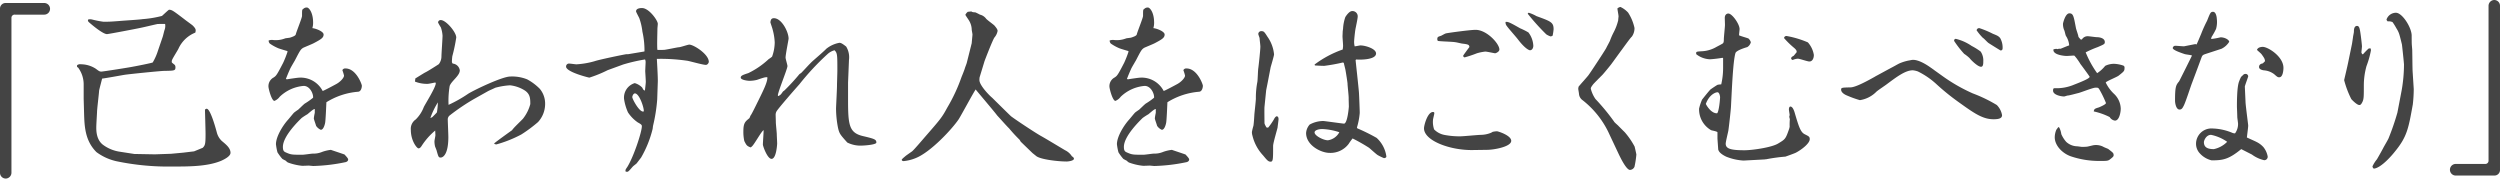
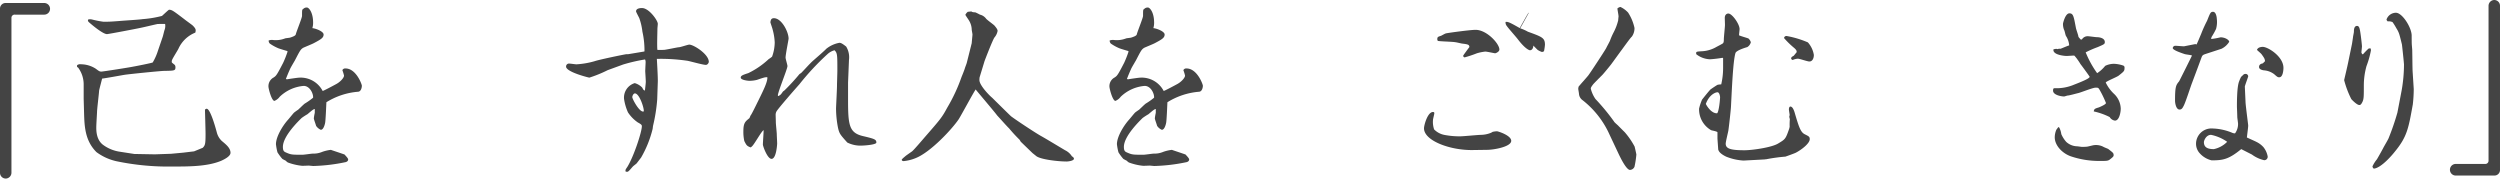
<svg xmlns="http://www.w3.org/2000/svg" width="549.88" height="39.274" viewBox="0 0 549.88 39.274">
  <g id="column_txt_010" transform="translate(-1248.539 -645.857)">
    <path id="パス_1238" data-name="パス 1238" d="M1251.057,683.345a1.289,1.289,0,0,1-1.241,1.317,1.268,1.268,0,0,1-1.277-1.317V647.287a1.224,1.224,0,0,1,1.277-1.238h8.416a1.28,1.28,0,1,1,0,2.559h-6.394a.7.7,0,0,0-.781.743Z" transform="translate(0 0.469)" fill="#444" />
    <path id="パス_1239" data-name="パス 1239" d="M1266.064,678.2l4.537.083,3.55-.124,2.68-.248,2.394-.289,1.9-.781c.533-.54.619-.829.619-3.1,0-.7-.127-5.073-.127-5.28a.567.567,0,0,1,.371-.21c.7,0,1.692,3.178,2.229,5.2a3.89,3.89,0,0,0,1.115,1.9c.991.826,1.9,1.568,1.9,2.6,0,.784-1.444,1.482-2.1,1.771-3.013,1.242-7.014,1.242-10.646,1.242a55.544,55.544,0,0,1-12.29-1.156,11.585,11.585,0,0,1-4.458-2.023c-2.556-2.556-2.638-5.775-2.721-8.747l-.083-3.01v-3.054a6.206,6.206,0,0,0-1.238-3.794c-.248-.083-.248-.206-.206-.5a1.041,1.041,0,0,1,.826-.206,6.044,6.044,0,0,1,3.3.991c.66.5.825.616,1.2.616s6.641-.987,7.1-1.111c.082,0,4.086-.784,4.21-.9a12.428,12.428,0,0,0,1.152-2.6c.041-.124.991-2.89,1.032-3.013.082-.207.33-1.321.413-1.527a2.48,2.48,0,0,0,.124-1.317c-.248-.041-1.4,0-1.651,0-1.156.248-2.638.616-3.835.867-.743.162-6.972,1.359-7.3,1.359-.908,0-3.381-2.1-3.756-2.432-.454-.372-.492-.5-.368-.788a1.9,1.9,0,0,1,.822,0,21.922,21.922,0,0,0,2.518.5c1.569,0,1.858-.045,3.587-.169.785-.079,4.334-.285,5.032-.409a23.681,23.681,0,0,0,4.251-.7c.083-.041,1.445-1.362,1.568-1.362.616,0,.9.206,3.34,2.064.29.244,1.569,1.156,1.817,1.362.165.162.7.657.7,1.07a1.687,1.687,0,0,1-.086.536,6.87,6.87,0,0,0-3.711,3.55c-.2.413-1.279,2.1-1.4,2.473a.877.877,0,0,0-.042.54c.086.121.619.492.664.578a.9.9,0,0,1,.124.492c0,.743-.247.743-2.476.784-.784,0-8.045.74-8.747.867-.289.038-4.331.784-4.905.825,0,.041-.664,2.515-.664,2.68-.041.743-.454,4.045-.454,4.7-.038.788-.166,2.765-.166,3.343,0,.743,0,2.766,1.527,3.877a8.245,8.245,0,0,0,3.381,1.444Z" transform="translate(12.008 1.522)" fill="#444" />
    <path id="パス_1240" data-name="パス 1240" d="M1269.83,655.906c-.289-.079-1.689-.492-1.978-.619a9.8,9.8,0,0,1-1.857-1.028.972.972,0,0,1-.247-.661,1.924,1.924,0,0,1,.866-.124,5.6,5.6,0,0,0,2.724-.33c.2-.083,1.032-.124,1.194-.207,1.031-.33,1.156-.533,1.2-.743.165-.657,1.362-3.587,1.362-4,0-1.279,0-1.4.247-1.527a1.06,1.06,0,0,1,.825-.33c.414,0,1.363,1.032,1.363,3.343a4,4,0,0,1-.166,1.194c.825.086,2.473.743,2.473,1.4,0,.7-.5,1.032-2.146,1.9-.368.206-2.02.867-2.35,1.032-.578.368-.7.619-1.816,2.765-.161.289-.9,1.524-1.028,1.813-.412.908-.664,1.524-.953,2.267l.21.086c.492-.086,2.432-.375,2.762-.375a5.453,5.453,0,0,1,5.115,2.931c.165,0,2.559-1.276,2.927-1.486.829-.413,1.774-1.359,1.774-1.9a11.1,11.1,0,0,0-.367-1.193.688.688,0,0,1,.7-.371c2.308,0,3.587,3.464,3.587,3.8,0,.368-.165,1.276-.825,1.321a15.487,15.487,0,0,0-6.973,2.308c-.041.739-.165,4.041-.288,4.578-.124.578-.413,1.486-.946,1.486a2.437,2.437,0,0,1-1.032-.866c-.082-.33-.5-1.445-.5-1.651a9.686,9.686,0,0,1,.209-1.2v-.867c-.333.086-.5.21-1.61,1.156a14.275,14.275,0,0,0-1.279.826c-.454.454-4.124,3.921-4.124,6.353,0,.949.288,1.077.78,1.28,1.032.454,1.283.454,3.55.454.372,0,1.937-.248,2.27-.248a4.926,4.926,0,0,0,2.022-.371,8.316,8.316,0,0,1,1.937-.454c.206.083,2.972.991,3.01,1.032.248.289.787.822.787,1.073,0,.413-.412.578-.664.616a38.927,38.927,0,0,1-7.013.829c-.08,0-.867-.086-.987-.086-.248,0-1.115.045-1.445.045a12.622,12.622,0,0,1-3.178-.743,4.873,4.873,0,0,1-.492-.413,5.722,5.722,0,0,1-.7-.372,10.533,10.533,0,0,1-1.073-1.444,12.242,12.242,0,0,1-.33-1.775c0-1.648,1.441-4,2.559-5.28.412-.454.991-1.2,1.4-1.651a10.96,10.96,0,0,1,.911-.657c.245-.21,1.235-1.2,1.482-1.362a14.8,14.8,0,0,0,1.817-1.28c.082-.867-.706-2.6-2.064-2.6a8.625,8.625,0,0,0-5.28,2.39,2.754,2.754,0,0,1-1.156.908c-.619,0-1.321-2.683-1.321-3.175a2.162,2.162,0,0,1,1.156-1.981c.537-.371.657-.454,2.1-3.261a22.053,22.053,0,0,0,.953-2.435Z" transform="translate(41.879 1.171)" fill="#444" />
-     <path id="パス_1241" data-name="パス 1241" d="M1275.8,659.971c.368-.206,1.854-1.156,2.185-1.321.409-.169,2.806-1.693,2.972-1.816a2.8,2.8,0,0,0,.578-1.569c0-.743.244-4.042.244-4.7a7.117,7.117,0,0,0-.371-1.816,9.657,9.657,0,0,1-.616-1.07.559.559,0,0,1,.616-.537c1.115,0,3.385,2.638,3.385,3.835a36.718,36.718,0,0,1-.867,4.124,10.949,10.949,0,0,0-.086,1.2c0,.079,0,.165.169.409a1.727,1.727,0,0,1,1.565,1.482c0,1.2-1.812,2.311-2.225,3.43a19.489,19.489,0,0,0-.248,4.165,29.324,29.324,0,0,0,4.372-2.477c1.651-.987,7.509-3.753,9.2-3.753a8.884,8.884,0,0,1,3.711.619,11.614,11.614,0,0,1,2.8,2.1,5.082,5.082,0,0,1,1.156,3.381,5.874,5.874,0,0,1-1.565,3.921,30.8,30.8,0,0,1-3.67,2.724,26.7,26.7,0,0,1-5.49,2.188,1.321,1.321,0,0,1-.454-.124v-.124c.578-.5,3.508-2.6,3.92-2.889.245-.454,2.065-2.143,2.391-2.518a8.886,8.886,0,0,0,1.61-3.216c0-1.238-.042-2.146-1.114-2.931a7.634,7.634,0,0,0-3.34-1.2,15.584,15.584,0,0,0-3.261.54c-.367.2-1.2.533-1.651.781l-3.01,1.689a46.716,46.716,0,0,0-5.321,3.591,1.124,1.124,0,0,0-.454,1.032c0,.413.124,3.133.124,3.756,0,3.794-1.156,4.5-1.689,4.5-.454,0-.5-.165-.867-1.445,0-.12-.333-.867-.375-1.032a4.926,4.926,0,0,1-.124-1.073c0-.248.21-1.156.21-1.359,0-.165-.045-.867-.045-1.032a14.838,14.838,0,0,0-3.01,3.422c-.248.375-.454.5-.66.5-.371,0-1.689-1.689-1.689-4.042a2.479,2.479,0,0,1,1.07-2.311,7.561,7.561,0,0,0,1.775-2.721c.33-.7,2.638-4.334,2.638-5.239a.148.148,0,0,0-.165-.165c-.038,0-1.359.289-1.606.289a7.142,7.142,0,0,1-2.807-.5Zm4.74,7.464a14.539,14.539,0,0,0,.206-2.184,17.116,17.116,0,0,0-1.647,3.423,1.494,1.494,0,0,0,.451-.206C1279.762,668.26,1280.461,667.559,1280.543,667.435Z" transform="translate(64.099 3.132)" fill="#444" />
    <path id="パス_1242" data-name="パス 1242" d="M1304.783,666.464a35.927,35.927,0,0,1-.9,5.734c-.041.124-.083.7-.124.826a23.834,23.834,0,0,1-2.518,6.229c-.124.162-.826,1.073-.946,1.238-.086.124-.664.533-.788.657-.2.165-.946,1.156-1.194,1.2-.041,0-.083.045-.127.045a.967.967,0,0,1-.368-.086c-.044-.368,0-.413.413-1.028,1.4-2.271,3.175-7.674,3.175-8.912,0-.248-.079-.413-.867-.826a8.046,8.046,0,0,1-2.188-2.229,11.093,11.093,0,0,1-.863-2.969,3.324,3.324,0,0,1,2.353-3.464,3.716,3.716,0,0,1,1.648.987c.248.5.289.537.578.661.041-.162.206-1.734.206-1.9,0-.375-.124-2.274-.124-2.353,0-.33.083-1.816.083-1.981a1.345,1.345,0,0,0-.124-.619,36.929,36.929,0,0,0-4.826,1.114l-3.385,1.238a27.566,27.566,0,0,1-4.042,1.648c-.083,0-4.867-1.152-5.115-2.349v-.12a.636.636,0,0,1,.7-.623c.251,0,1.366.165,1.569.165a18.192,18.192,0,0,0,4.045-.7c.949-.334,6.721-1.531,6.972-1.531h.371l3.463-.578.124-.038a18.7,18.7,0,0,0-.454-4.33,13.4,13.4,0,0,0-.7-3.013c-.041-.086-.7-1.321-.7-1.445,0-.743,1.069-.743,1.317-.743,1.527,0,3.467,2.724,3.467,3.467,0,.165-.083.908-.083,1.07,0,.743-.124,4,0,4.664.165.041,1.2,0,1.441,0,.536-.041,3.013-.578,3.26-.578.372,0,1.981-.578,2.308-.578.953,0,4.293,2.1,4.293,3.794,0,.127-.206.661-.66.661-.661,0-3.508-.822-4.086-.908a40.418,40.418,0,0,0-6.68-.413c0,.124.245,4.045.207,5.036Zm-4.9-1.321c-.331,0-.578.536-.578.825,0,.409,1.647,3.508,2.514,3.134C1301.98,668.61,1300.906,665.143,1299.878,665.143Z" transform="translate(88.31 1.259)" fill="#444" />
    <path id="パス_1243" data-name="パス 1243" d="M1319.508,661.172v3.752c0,5.486.2,7.261,3.171,8,2.6.616,3.054.743,3.054,1.445,0,.492-2.679.657-2.927.657a6.505,6.505,0,0,1-3.464-.657c-1.531-1.7-1.733-1.94-2.022-3.137a22.546,22.546,0,0,1-.454-4.417c.041-1.07.207-4.2.207-4.9,0-.54.082-2.852.082-3.343,0-3.509,0-3.876-.619-4.5a3.6,3.6,0,0,0-1.527.829,56.31,56.31,0,0,0-6.229,6.683c-.162.165-4.7,5.321-5.032,5.978a1.577,1.577,0,0,0-.165.788c0,.244.041,1.359.041,1.565,0,.413.207,2.27.207,2.638,0,.334.082,1.734.082,2.022,0,.124-.165,3.385-1.238,3.385-.908,0-1.9-2.807-1.9-3.137,0-.5.165-2.721.165-3.175-.454.165-2.064,3.175-2.6,3.591a.794.794,0,0,1-.289.2c-.784-.33-.866-.413-1.362-1.4a9.136,9.136,0,0,1-.206-2.184c0-1.775.413-2.105,1.279-2.807.121-.082.248-.574.33-.66.166-.124,1.4-2.68,1.648-3.175,1.283-2.6,2.064-4.207,2.022-5.2-.454-.041-.616,0-2.311.578a6.844,6.844,0,0,1-1.606.2c-.5,0-1.94-.2-1.94-.7,0-.409.372-.578,1.651-.987a17.823,17.823,0,0,0,4.5-3.092,4.882,4.882,0,0,0,.743-.54,9.454,9.454,0,0,0,.578-3.133,12.645,12.645,0,0,0-.454-2.807c-.038-.244-.455-1.4-.5-1.61.083-.574.207-.9.785-.9,1.688,0,3.219,3.01,3.219,4.5,0,.206-.664,3.467-.664,4.165,0,.289.416,1.61.416,1.857,0,.619-2.105,5.693-2.105,6.436,0,.083,0,.124.121.165.5-.289.54-.33.99-.991.045-.041.289-.206.417-.33a45.86,45.86,0,0,0,3.216-3.505c.041-.041.248-.165.375-.251.739-.739,1.813-1.977,2.593-2.679.991-.867,2.563-2.225,2.93-2.638a6.476,6.476,0,0,1,2.89-1.321c.367,0,.742.248,1.482.825a4.513,4.513,0,0,1,.62,2.969Z" transform="translate(115.563 2.84)" fill="#444" />
    <path id="パス_1244" data-name="パス 1244" d="M1321.592,653.561c0-.124.165-1.771.165-1.9,0-.162-.165-.949-.165-1.073a3.963,3.963,0,0,0-.536-1.9c-.124-.244-.784-1.152-.863-1.359a2.007,2.007,0,0,1,.533-.661l.784-.083c.247.165.289.165.867.206.165.041.866.413,1.031.5a2.377,2.377,0,0,1,1.362.908c.248.289,1.568,1.238,1.813,1.483.454.54.7.867.7,1.2a3.08,3.08,0,0,1-.7,1.444c-.368.5-2.019,4.747-2.188,5.239l-1.069,3.508a3.486,3.486,0,0,0-.042.619c0,1.152,2.267,3.464,2.8,3.876.206.206,4.045,4,4.165,4.083,1.032.784,5.077,3.467,6.436,4.248,1.407.788,3.632,2.146,5.445,3.219a3.632,3.632,0,0,1,1.49,1.321c.33.207.454.372.454.537,0,.492-1.365.619-1.568.619-1.94,0-5.82-.454-6.725-1.2l-.825-.66-2.559-2.473c-.082-.086-.247-.454-.326-.5a33.076,33.076,0,0,1-2.274-2.473c-.45-.413-1.9-2.064-2.593-2.807-.705-.946-4.086-4.908-4.747-5.734-.66.991-3.134,5.61-3.711,6.521-1.362,2.06-6.147,7.258-9.49,8.579a9.205,9.205,0,0,1-2.642.66c-.165,0-.413-.083-.413-.289,0-.169.7-.7.826-.826.206-.165.33-.248,1.445-1.032.371-.289,2.105-2.311,2.807-3.133,3.381-3.88,3.756-4.293,4.905-6.436a37.219,37.219,0,0,0,3.178-6.811c.124-.289.619-1.524.7-1.813.041-.2.416-1.115.454-1.321Z" transform="translate(140.679 1.786)" fill="#444" />
    <path id="パス_1245" data-name="パス 1245" d="M1323.613,655.906c-.29-.079-1.693-.492-1.982-.619a9.876,9.876,0,0,1-1.857-1.028.992.992,0,0,1-.248-.661,1.926,1.926,0,0,1,.867-.124,5.6,5.6,0,0,0,2.724-.33c.206-.083,1.031-.124,1.2-.207,1.028-.33,1.155-.533,1.193-.743.166-.657,1.362-3.587,1.362-4,0-1.279,0-1.4.248-1.527a1.059,1.059,0,0,1,.825-.33c.413,0,1.362,1.032,1.362,3.343a4.006,4.006,0,0,1-.165,1.194c.825.086,2.477.743,2.477,1.4,0,.7-.5,1.032-2.146,1.9-.371.206-2.022.867-2.353,1.032-.578.368-.7.619-1.813,2.765-.165.289-.908,1.524-1.032,1.813-.412.908-.66,1.524-.949,2.267l.207.086c.5-.086,2.432-.375,2.765-.375a5.447,5.447,0,0,1,5.111,2.931c.168,0,2.559-1.276,2.93-1.486.825-.413,1.771-1.359,1.771-1.9a10.334,10.334,0,0,0-.367-1.193.693.693,0,0,1,.7-.371c2.308,0,3.587,3.464,3.587,3.8,0,.368-.165,1.276-.822,1.321a15.5,15.5,0,0,0-6.976,2.308c-.037.739-.161,4.041-.288,4.578-.124.578-.413,1.486-.946,1.486a2.433,2.433,0,0,1-1.032-.866c-.082-.33-.5-1.445-.5-1.651a10.38,10.38,0,0,1,.207-1.2v-.867c-.33.086-.5.21-1.61,1.156a14.314,14.314,0,0,0-1.28.826c-.45.454-4.124,3.921-4.124,6.353,0,.949.289,1.077.784,1.28,1.032.454,1.28.454,3.546.454.372,0,1.94-.248,2.27-.248a4.915,4.915,0,0,0,2.022-.371,8.362,8.362,0,0,1,1.937-.454c.206.083,2.972.991,3.01,1.032.251.289.788.822.788,1.073,0,.413-.413.578-.661.616a38.932,38.932,0,0,1-7.013.829c-.083,0-.867-.086-.991-.086-.248,0-1.114.045-1.441.045a12.548,12.548,0,0,1-3.178-.743,5.277,5.277,0,0,1-.5-.413,5.962,5.962,0,0,1-.7-.372,10.5,10.5,0,0,1-1.07-1.444,11.8,11.8,0,0,1-.334-1.775c0-1.648,1.445-4,2.559-5.28.412-.454.99-1.2,1.4-1.651.124-.124.787-.578.911-.657.245-.21,1.235-1.2,1.486-1.362a14.852,14.852,0,0,0,1.813-1.28c.083-.867-.7-2.6-2.064-2.6a8.627,8.627,0,0,0-5.28,2.39,2.752,2.752,0,0,1-1.156.908c-.619,0-1.321-2.683-1.321-3.175a2.161,2.161,0,0,1,1.156-1.981c.54-.371.66-.454,2.105-3.261a22.877,22.877,0,0,0,.949-2.435Z" transform="translate(173.082 1.171)" fill="#444" />
-     <path id="パス_1246" data-name="パス 1246" d="M1331.729,663.973l-.372,3.67c-.041.578,0,2.975,0,3.467,0,.289.083.413.417,1.032a.661.661,0,0,0,.408.041,13.7,13.7,0,0,0,1.28-1.854c.165-.375.454-.622.578-.622a.617.617,0,0,1,.289.124,1.275,1.275,0,0,1,.123.454c0,.289-.209,1.734-.209,1.857,0,.165-.988,3.422-.988,4.083,0,2.886,0,3.464-.536,3.464-.5,0-.742-.244-1.651-1.359a9.609,9.609,0,0,1-2.349-4.331,2.644,2.644,0,0,1-.124-.867,13.219,13.219,0,0,1,.327-1.32c.086-.454.166-1.651.21-2.473.041-.578.331-3.013.331-3.508a18.4,18.4,0,0,1,.326-3.67c.086-.454.127-2.6.206-3.013.124-.908.458-4.083.458-4.785,0-.289-.168-1.568-.168-1.816,0-.12-.289-.784-.289-.949a.642.642,0,0,1,.7-.616c.536,0,.66.2,1.321,1.235a7.992,7.992,0,0,1,1.445,3.88c0,.289-.66,2.515-.743,2.8l-.66,3.423Zm16.871-6.1a39.6,39.6,0,0,1-4.083.74c-.574,0-1.321-.041-2.063-.083l-.079-.207a22.683,22.683,0,0,1,6.184-3.3,6.139,6.139,0,0,0,.086-.822c0-.33-.124-1.771-.124-2.06,0-.169.038-.867.038-1.032,0-.124.086-.623.086-.746a9.191,9.191,0,0,1,.492-2.473c.33-.536.949-1.321,1.486-1.321a1.149,1.149,0,0,1,1.238,1.238c0,.413-.454,2.477-.5,2.766-.124.7-.289,2.39-.289,2.721a3.873,3.873,0,0,0,.124,1.028c.207,0,1.073-.2,1.279-.2,1.032,0,3.423.7,3.423,1.771,0,1.407-3.505,1.407-4.372,1.321l-.124.124c0,.206.66,6.064.739,7.22.045.7.168,3.921.168,4.413a15.358,15.358,0,0,1-.619,3.219l.082.165a41.8,41.8,0,0,1,4.248,2.1,6.736,6.736,0,0,1,2.146,4.083c0,.248-.289.372-.536.372a13.443,13.443,0,0,1-1.359-.66c-.289-.165-1.609-1.362-1.9-1.606a39.71,39.71,0,0,0-3.632-2.064,12.255,12.255,0,0,0-.867,1.2,4.994,4.994,0,0,1-4.206,1.978c-1.854,0-5.156-1.651-5.156-4.375a3.141,3.141,0,0,1,.784-1.854,6.278,6.278,0,0,1,3.01-.784c.207,0,4.334.578,4.537.578.785,0,1.073-3.673,1.073-3.753,0-.289-.042-1.486-.042-1.734.042-.5-.247-2.8-.247-3.3,0-.244-.368-2.555-.455-3.01-.041-.248-.33-1.321-.368-1.568Zm-4.578,14.639c-.619,0-1.647.21-1.647.746,0,.743,1.978,1.73,2.927,1.73a3.408,3.408,0,0,0,2.518-1.772A13.434,13.434,0,0,0,1344.022,672.51Z" transform="translate(195.307 1.727)" fill="#444" />
-     <path id="パス_1247" data-name="パス 1247" d="M1350.2,676.87c-4.912.041-10.6-2.06-10.6-4.785,0-.66.784-3.587,1.981-3.587.166,0,.29.079.29.248,0,.244-.29,1.276-.29,1.483a5.113,5.113,0,0,0,.245,2.1,4.307,4.307,0,0,0,2.394,1.235,17.849,17.849,0,0,0,3.3.289c.743,0,4-.33,4.705-.33a5.962,5.962,0,0,0,2.02-.413,2.175,2.175,0,0,0,.454-.244,5.017,5.017,0,0,1,.953-.124c.244,0,3.134.908,3.134,2.1,0,1.321-3.877,1.981-5.28,1.981Zm-2.311-23.431c-.21-.041-1.242-.289-1.4-.289-.619-.124-3.3-.165-3.839-.289a.6.6,0,0,1-.124-.371c0-.5.165-.537.788-.743.08,0,.9-.5,1.111-.537.5-.124,5.366-.781,6.518-.781,2.473,0,5.239,3.051,5.239,4.327,0,.5-.784.829-.945.829-.127,0-1.82-.375-2.146-.375a10.34,10.34,0,0,0-1.858.375,25.622,25.622,0,0,1-2.683.9.363.363,0,0,1-.33-.368c0-.083,1.241-1.733,1.362-1.9C1349.58,653.645,1349.17,653.6,1347.891,653.439Zm12.871-3.343a15.1,15.1,0,0,1,1.813.911,5.215,5.215,0,0,1,1.073,2.927c0,.454-.244.987-.743.987-.165,0-1.07-.327-2.642-2.391-.367-.5-2.143-2.476-2.432-2.931a1.18,1.18,0,0,1-.289-.9C1358.038,648.572,1358.657,648.9,1360.762,650.1Zm1.9-3.423a8.863,8.863,0,0,1,1.688.743c3.178,1.156,3.756,1.359,3.756,2.89a11.048,11.048,0,0,1-.21,1.4.948.948,0,0,1-.454.169,4.057,4.057,0,0,1-.946-.457,49.506,49.506,0,0,1-4.086-4.537C1362.492,646.756,1362.537,646.673,1362.661,646.673Z" transform="translate(222.15 1.991)" fill="#444" />
+     <path id="パス_1247" data-name="パス 1247" d="M1350.2,676.87c-4.912.041-10.6-2.06-10.6-4.785,0-.66.784-3.587,1.981-3.587.166,0,.29.079.29.248,0,.244-.29,1.276-.29,1.483a5.113,5.113,0,0,0,.245,2.1,4.307,4.307,0,0,0,2.394,1.235,17.849,17.849,0,0,0,3.3.289c.743,0,4-.33,4.705-.33a5.962,5.962,0,0,0,2.02-.413,2.175,2.175,0,0,0,.454-.244,5.017,5.017,0,0,1,.953-.124c.244,0,3.134.908,3.134,2.1,0,1.321-3.877,1.981-5.28,1.981Zm-2.311-23.431c-.21-.041-1.242-.289-1.4-.289-.619-.124-3.3-.165-3.839-.289a.6.6,0,0,1-.124-.371c0-.5.165-.537.788-.743.08,0,.9-.5,1.111-.537.5-.124,5.366-.781,6.518-.781,2.473,0,5.239,3.051,5.239,4.327,0,.5-.784.829-.945.829-.127,0-1.82-.375-2.146-.375a10.34,10.34,0,0,0-1.858.375,25.622,25.622,0,0,1-2.683.9.363.363,0,0,1-.33-.368c0-.083,1.241-1.733,1.362-1.9C1349.58,653.645,1349.17,653.6,1347.891,653.439Zm12.871-3.343a15.1,15.1,0,0,1,1.813.911,5.215,5.215,0,0,1,1.073,2.927c0,.454-.244.987-.743.987-.165,0-1.07-.327-2.642-2.391-.367-.5-2.143-2.476-2.432-2.931a1.18,1.18,0,0,1-.289-.9C1358.038,648.572,1358.657,648.9,1360.762,650.1Za8.863,8.863,0,0,1,1.688.743c3.178,1.156,3.756,1.359,3.756,2.89a11.048,11.048,0,0,1-.21,1.4.948.948,0,0,1-.454.169,4.057,4.057,0,0,1-.946-.457,49.506,49.506,0,0,1-4.086-4.537C1362.492,646.756,1362.537,646.673,1362.661,646.673Z" transform="translate(222.15 1.991)" fill="#444" />
    <path id="パス_1248" data-name="パス 1248" d="M1356.761,658.842c-.079.123-1.276,1.609-1.978,2.394-.33.327-1.774,1.771-2.022,2.06-.537.7-.537.826-.537.991a6.861,6.861,0,0,0,1.028,2.267,47.3,47.3,0,0,1,4.086,4.953c.045.165.867.826.991.991l1.4,1.4a16.932,16.932,0,0,1,2.143,3.134c.044.206.375,1.609.375,1.733a20.328,20.328,0,0,1-.413,2.683,1.134,1.134,0,0,1-.994.7c-.822,0-2.184-2.889-2.39-3.3l-2.1-4.454a19.973,19.973,0,0,0-5.943-7.591,1.866,1.866,0,0,1-.781-1.362c0-.165-.165-.991-.165-1.156a4.231,4.231,0,0,1,.079-.454c.577-.7,1.531-1.73,2.108-2.435.368-.45,3.587-5.359,3.955-6.023.124-.289.7-1.317.826-1.606a15.611,15.611,0,0,1,.742-1.733,11.636,11.636,0,0,0,1.073-2.762c0-.165.083-.826.083-.911,0-.244-.248-1.482-.248-1.73a1.424,1.424,0,0,1,.661-.33,5.533,5.533,0,0,1,1.688,1.238,10.161,10.161,0,0,1,1.407,3.385,3.2,3.2,0,0,1-.578,1.9c-.33.251-1.981,2.6-2.518,3.3Z" transform="translate(246.215 1.083)" fill="#444" />
    <path id="パス_1249" data-name="パス 1249" d="M1367.422,679.064a12,12,0,0,1-3.835-.867c-1.524-.743-1.648-1.321-1.734-1.568,0-.124-.165-2.311-.165-2.432v-1.362c-.124-.206-1.194-.371-1.4-.454a5.293,5.293,0,0,1-2.642-4.743,11.062,11.062,0,0,1,.66-1.981c.289-.372,1.734-2.187,1.9-2.27.162-.124,1.445-.99,1.527-.99a3.708,3.708,0,0,1,.781-.079,15.845,15.845,0,0,0,.416-3.632v-2.146l-.127-.079a26.12,26.12,0,0,1-2.724.327,5.141,5.141,0,0,1-3.051-1.114c-.083-.578-.042-.578,1.32-.657a6.925,6.925,0,0,0,2.972-.867c.2-.124,1.358-.7,1.565-.867.168-.165.206-.413.206-.867,0-.537.248-2.724.248-3.178,0-.244-.041-1.359-.041-1.565,0-.578.33-.949.787-.949.822,0,2.47,2.312,2.47,3.426,0,.165-.121,1.152-.121,1.359.289.165,1.775.578,2.063.7a1.789,1.789,0,0,1,.533.826,1.728,1.728,0,0,1-.784,1.073c-.162.041-2.435.7-2.6,1.321-.537,1.775-.784,7.921-.987,11.836-.045.787-.458,4.5-.578,5.242-.086.454-.578,2.435-.578,2.845,0,1.114,1.111,1.445,4.124,1.445,1.772,0,5.937-.619,7.344-1.445,1.648-.987,1.689-.987,2.473-3.22a3.168,3.168,0,0,0,.124-.533,14.322,14.322,0,0,1,.041-1.61c0-.083-.124-.45-.124-.578,0-.038.083-.327.083-.371,0-.12-.166-1.032-.166-1.235,0-.127.042-.619.331-.619.495,0,.784.867.907,1.235.946,3.219,1.321,4.416,2.267,4.867.908.454,1.077.54,1.077,1.077,0,.946-1.857,2.349-3.054,2.968-.21.124-2.27.867-2.312.867a37.35,37.35,0,0,0-4.21.578c-.162,0-.368.041-.41.041Zm-5.813-10.395c.413-.33.657-3.14.657-3.55,0-.124-.124-1.073-.578-1.073s-1.812.537-2.556,2.559C1359.215,666.812,1360.243,668.707,1361.609,668.669Zm15.3-17a21.086,21.086,0,0,1,4.664,1.4,5.446,5.446,0,0,1,1.318,2.762c0,.7-.289,1.445-.991,1.445-.413,0-2.146-.619-2.514-.619a3.173,3.173,0,0,0-1.156.289c-.289-.124-.33-.248-.33-.327,0-.289.165-.375.578-.619.042-.045.5-.622.619-.746.041-.244.041-.492-.664-1.07a18.418,18.418,0,0,1-2.1-2.064A.519.519,0,0,1,1376.912,651.671Z" transform="translate(264.609 2.108)" fill="#444" />
-     <path id="パス_1250" data-name="パス 1250" d="M1377.248,656.4c.289-.124,1.565-.866,1.854-.99a10.011,10.011,0,0,1,2.188-.657c.083,0,.537-.124.784-.124,1.4,0,3.175,1.193,3.877,1.689l2.765,1.981a37,37,0,0,0,6.515,3.712,31.506,31.506,0,0,1,5.283,2.555,4.18,4.18,0,0,1,1.156,2.232c0,.7-.705.9-1.861.9-2.432,0-4.327-1.359-7.67-3.753a50.692,50.692,0,0,1-5.032-4.086,17.275,17.275,0,0,0-3.959-2.679,4.5,4.5,0,0,0-1.115-.251c-1.651,0-3.587,1.489-5.651,3.013-.29.251-2.064,1.407-2.353,1.7a6.45,6.45,0,0,1-3.629,1.854,22.029,22.029,0,0,1-2.766-.991c-.536-.206-1.362-.66-1.362-1.321,0-.454.206-.454,2.105-.5,1.155-.038,3.794-1.482,5.4-2.391a1.6,1.6,0,0,1,.289-.165Zm14.233-6.394a10.485,10.485,0,0,1,3.505,1.568,13.477,13.477,0,0,1,1.978,1.235,3.463,3.463,0,0,1,.578,2.146c0,.454,0,1.2-.492,1.2-.788,0-2.4-1.689-2.521-1.9a8.63,8.63,0,0,0-1.194-.946,22.144,22.144,0,0,1-2.187-2.807A.371.371,0,0,1,1391.481,650.009Zm5.194-2.353a20.427,20.427,0,0,1,2.972,1.242c.909.368,1.238.492,1.607.946a4.22,4.22,0,0,1,.54,2.147c0,.289-.041.578-.454.578-.042,0-2.559-1.568-2.6-1.61-.248-.124-1.032-1.032-1.28-1.156a11.165,11.165,0,0,1-1.4-1.692C1396.183,647.821,1396.307,647.656,1396.675,647.656Z" transform="translate(287.225 4.389)" fill="#444" />
    <path id="パス_1251" data-name="パス 1251" d="M1380.775,654.589a1.525,1.525,0,0,1,.7-.083c.038,0,1.565-.661,1.9-.743a4.406,4.406,0,0,0-.7-2.064c-.124-.165-.289-1.156-.413-1.321a3.415,3.415,0,0,1-.248-1.4c0-.079.5-2.267,1.4-2.267.867,0,.949.619,1.445,3.22.041.289.533,1.606.533,1.857.044.162.086.2.54.7l.248-.041a1.463,1.463,0,0,1,1.321-.7c.289,0,1.647.206,1.937.206.619,0,1.775.206,1.775,1.073,0,.454-.165.5-1.569,1.114a22.363,22.363,0,0,0-2.641,1.152,21.958,21.958,0,0,0,2.521,4.581,7.491,7.491,0,0,0,1.772-1.609,4.463,4.463,0,0,1,1.94-.451,7.057,7.057,0,0,1,1.978.368.449.449,0,0,1,.334.5c0,.7-.086.781-1.283,1.727-.413.334-2.848,1.283-2.848,1.531a8.39,8.39,0,0,0,1.9,2.555,4.673,4.673,0,0,1,1.4,3.178c0,.7-.289,2.638-1.279,2.638a1.622,1.622,0,0,1-1.156-.784,14.685,14.685,0,0,0-3.5-1.238c.082-.578.247-.616,1.156-.9.083-.041,1.527-.619,1.527-.953a22.625,22.625,0,0,0-1.486-3.048c-.207-.333-.372-.333-.785-.333-.619,0-3.257,1.076-3.835,1.2-.371.083-1.981.536-2.311.536-.12,0-.66.206-.784.206-.657,0-2.435-.33-2.435-1.279,0-.5.124-.537.413-.537a9.885,9.885,0,0,0,4.21-.781c2.146-.829,3.422-1.407,3.422-1.734,0-.086-1.733-2.435-2.022-2.807a13.089,13.089,0,0,0-1.235-1.734c-.082-.124-.165-.124-.33-.124-.041,0-1.238.086-1.482.086-.416,0-3.1-.21-2.889-1.445a3.319,3.319,0,0,1,.657-.124Zm.413,17.243a4.267,4.267,0,0,1,.454,1.445,6.419,6.419,0,0,0,1.07,1.692,3.634,3.634,0,0,0,2.391.987c.168,0,.912.124,1.032.124a10.79,10.79,0,0,0,1.156-.041c.124,0,1.4-.327,1.486-.327a3.551,3.551,0,0,1,2.063.327c.165.124.949.413,1.115.5,1.07.826,1.194.908,1.194,1.362,0,.206,0,.33-.822.949-.413.327-.743.327-2.188.327a19.356,19.356,0,0,1-6.435-1.028c-1.937-.7-3.505-2.432-3.505-4.165a4.432,4.432,0,0,1,.327-1.61c.041-.124.412-.536.454-.661Z" transform="translate(320.285 2.079)" fill="#444" />
    <path id="パス_1252" data-name="パス 1252" d="M1394.783,655.855c-.578.2-.784.244-.991.822-.124.334-.7,1.9-.825,2.232l-1.235,3.3c-.333.829-1.489,4.5-1.9,5.159-.247.5-.454.74-.866.74-.784,0-.99-1.483-.99-1.937,0-3.178.206-3.422.907-4.289.038-.045,2.474-4.912,2.8-5.61l-.041-.083c-.248-.086-1.359-.206-1.569-.289-.739-.251-2.6-.867-2.6-1.321a.573.573,0,0,1,.537-.5c.289,0,1.651.12,1.936.12.21-.038,2.27-.451,2.521-.492a.558.558,0,0,0,.244.083c.206-.371.825-1.9.99-2.27a27.489,27.489,0,0,1,1.321-2.93c.7-1.771.78-1.978,1.321-1.978.7,0,.825,1.362.825,1.565a5.609,5.609,0,0,1-.165,2.188,13.877,13.877,0,0,1-.911,1.654,1.122,1.122,0,0,0-.165.574,16.431,16.431,0,0,0,2.063-.372c.991,0,1.9.578,1.9.991a4.139,4.139,0,0,1-1.689,1.527Zm8.706,10.725c.041.784.577,4.867.577,4.991,0,.413-.045.66-.288,2.679.326.165,1.854.829,2.142.994a5.019,5.019,0,0,1,1.482,1.111,4.558,4.558,0,0,1,.953,2.064.747.747,0,0,1-.784.826,7.183,7.183,0,0,1-2.683-1.238c-.244-.124-2.02-1.032-2.353-1.194-2.762,2.267-4.038,2.47-6.515,2.47a5.116,5.116,0,0,1-2.724-1.689,3.113,3.113,0,0,1-.7-1.9,3.381,3.381,0,0,1,3.591-3.422,12.112,12.112,0,0,1,4.372.949,1.381,1.381,0,0,0,.62.124,3.483,3.483,0,0,0,.66-2.105c0-.248-.169-1.279-.169-1.486,0-.371-.079-2.184-.079-2.308,0-.99,0-4.458.5-5.569a6.9,6.9,0,0,1,.413-.953c.083-.079.536-.492.616-.578a1.344,1.344,0,0,1,.375-.079.572.572,0,0,1,.577.533c0,.124-.742,2.067-.742,2.27Zm-7.592,7.092c-1.073,0-1.568,1.242-1.568,1.61,0,1.156.826,1.531,2.184,1.531a5.776,5.776,0,0,0,2.931-1.61A9.547,9.547,0,0,0,1395.9,673.672Zm11.88-16.207c-.086-.5-.086-.578-.742-1.486-.124-.21-.908-.825-1.032-.991.206-.664,1.156-.664,1.28-.664,1.114,0,4.54,2.109,4.54,4.623,0,.5-.124,2.064-.912,2.064-.33,0-.409-.041-1.152-.7a4.269,4.269,0,0,0-2.271-.829c-.206-.038-1.032-.161-1.032-.74,0-.619.579-.743.826-.784Z" transform="translate(338.965 1.844)" fill="#444" />
    <path id="パス_1253" data-name="パス 1253" d="M1402.4,655.788h.2a14.8,14.8,0,0,1,1.118-1.156c.124-.12.2-.12.537-.12a1.8,1.8,0,0,1,.079.409,20.286,20.286,0,0,1-.991,3.508,15.879,15.879,0,0,0-.577,4.207c0,2.311,0,2.889-.244,3.508-.331.743-.537.822-.743.822-.537,0-1.651-1.152-1.775-1.321a20.452,20.452,0,0,1-1.569-4.162c.207-.908.706-2.972.909-4l.825-4,.207-1.362c0-.206.206-1.073.206-1.276,0-.458.041-1.28.7-1.28.413,0,.537.492.619.9.165.743.454,3.343.454,3.588,0,.21-.124,1.2-.124,1.366Zm11.344,7.677a31.041,31.041,0,0,1-.206,3.381c-.95,5.238-1.238,7.1-4,10.436-.413.536-2.931,3.55-4.582,3.673a.7.7,0,0,1-.289-.5,7.033,7.033,0,0,1,.99-1.565c.5-.866,1.239-2.187,1.4-2.514s1.031-1.775,1.156-2.109a54.778,54.778,0,0,0,1.94-5.648l.946-4.953a33.459,33.459,0,0,0,.5-5.61c0-.289-.416-4.206-.454-4.413-.578-2.349-.623-2.6-1.241-3.591a12.486,12.486,0,0,0-.823-1.321,2.005,2.005,0,0,0-1.073-.161c-.041-.041-.251-.251-.251-.416a2.2,2.2,0,0,1,2.067-1.482c1.4,0,3.464,3.257,3.464,5.032,0,.206,0,1.94.041,2.06,0,.168.082.953.082,1.118.042,2.019.042,3.917.083,4.661Z" transform="translate(365.703 1.991)" fill="#444" />
    <path id="パス_1254" data-name="パス 1254" d="M1413.7,647.178a1.288,1.288,0,0,1,1.238-1.321,1.27,1.27,0,0,1,1.28,1.321v36.057a1.224,1.224,0,0,1-1.28,1.235h-8.417a1.278,1.278,0,1,1,0-2.555h6.394a.706.706,0,0,0,.784-.743Z" transform="translate(382.2 0)" fill="#444" />
  </g>
</svg>